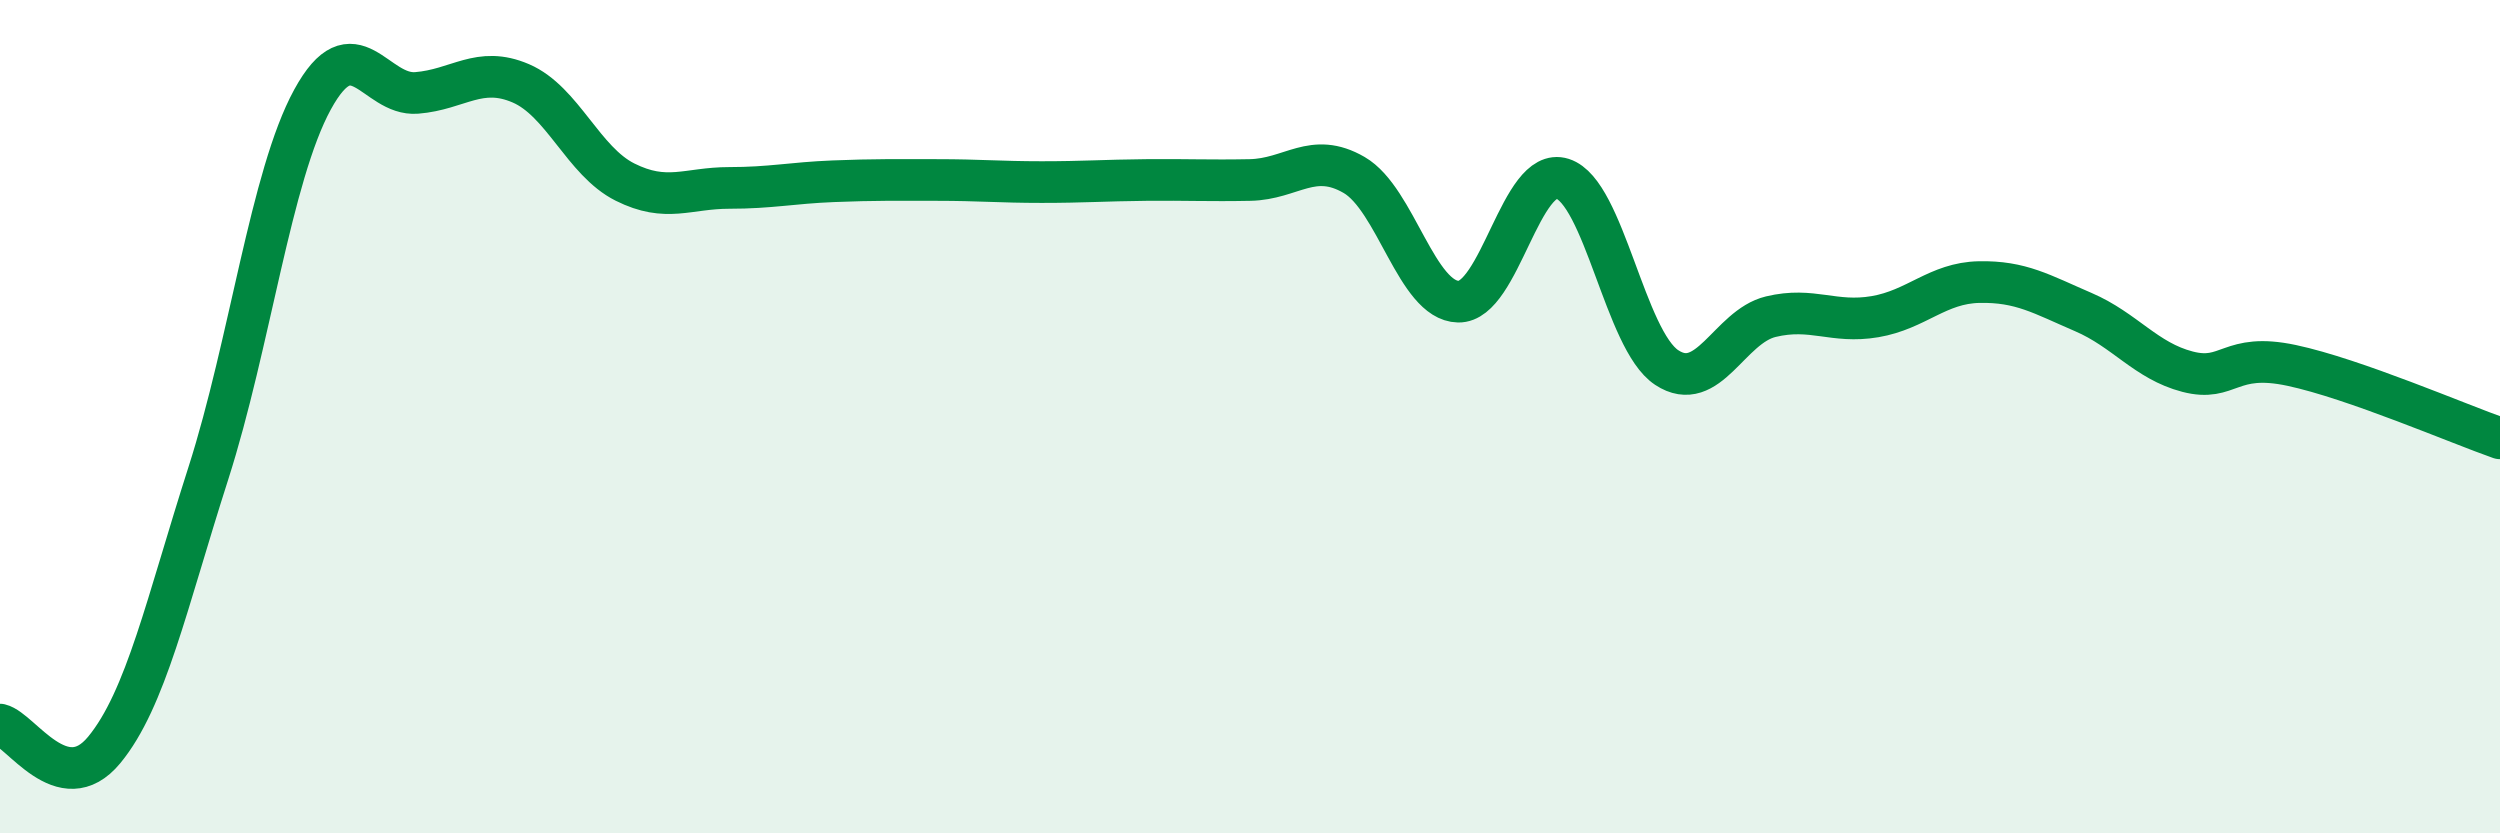
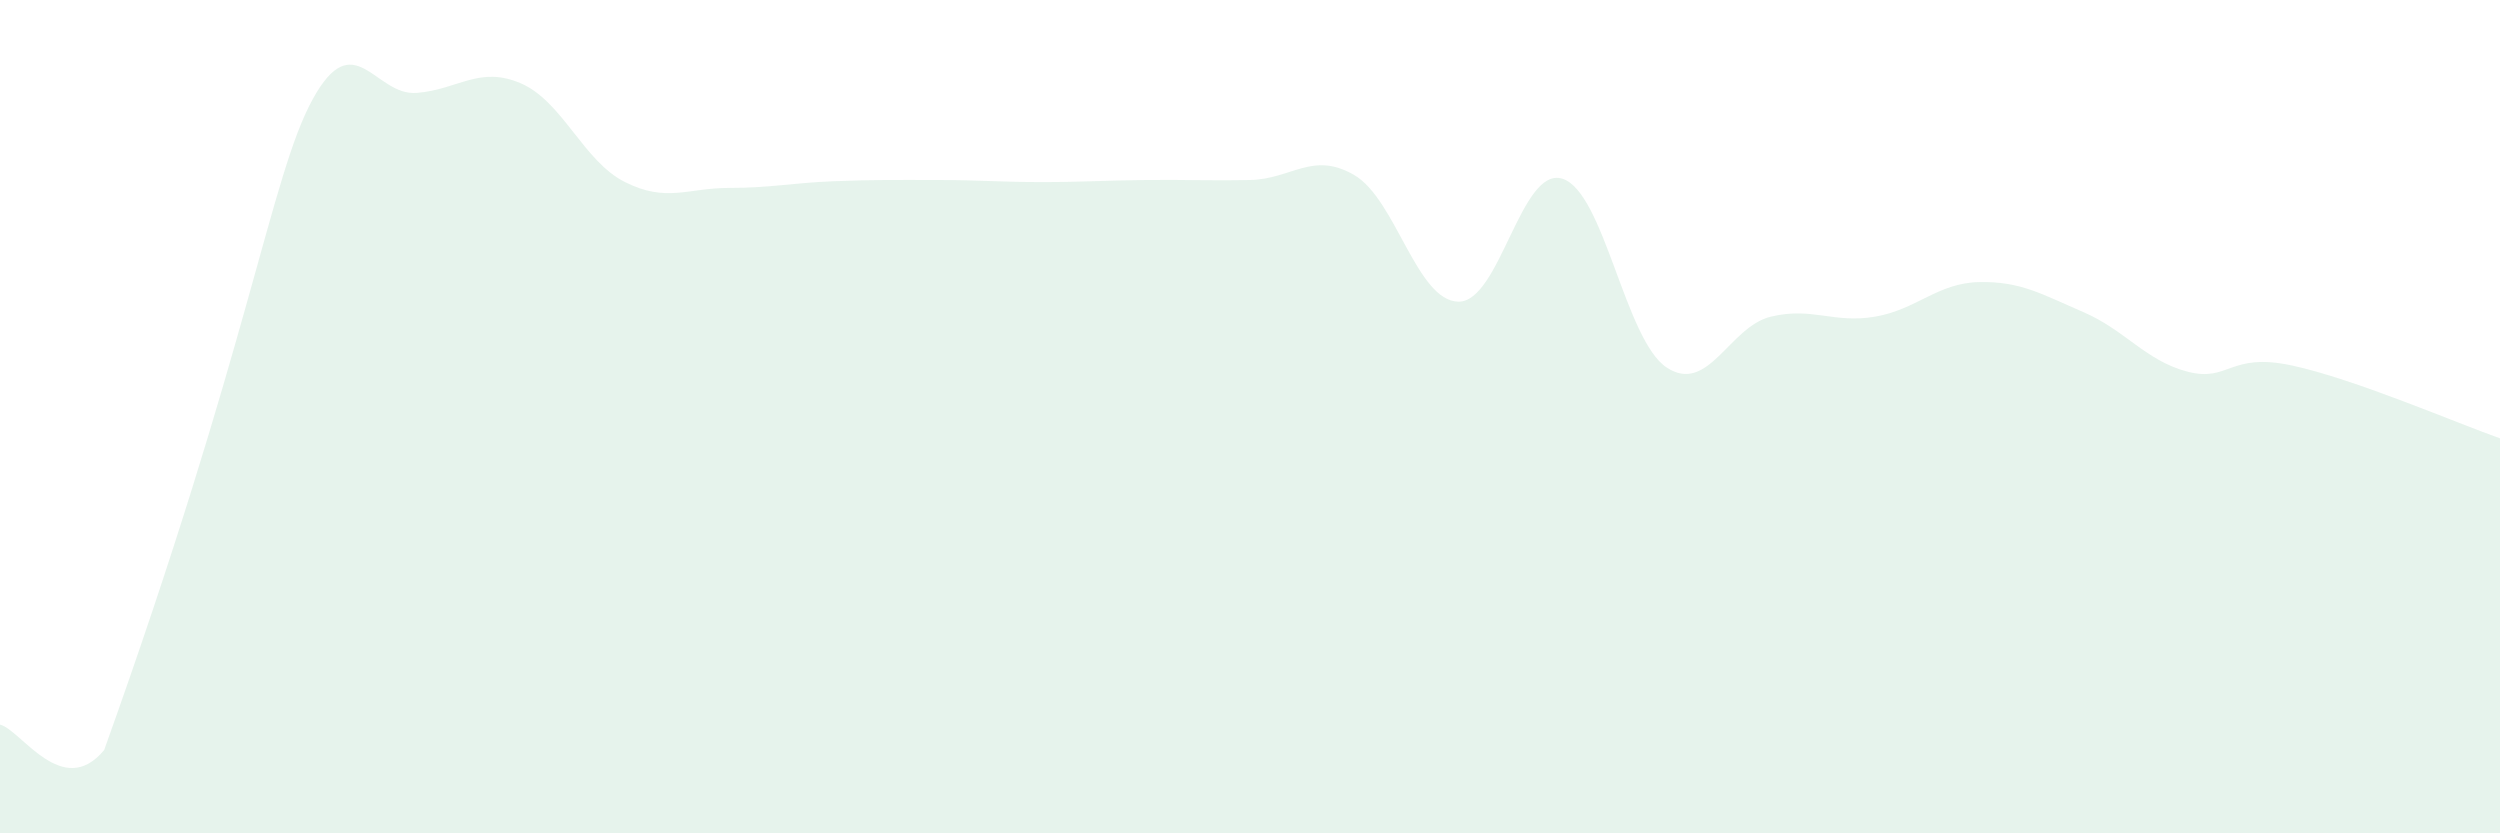
<svg xmlns="http://www.w3.org/2000/svg" width="60" height="20" viewBox="0 0 60 20">
-   <path d="M 0,17.39 C 0.5,17.51 1.5,19.21 2.5,18 C 3.5,16.79 4,14.48 5,11.36 C 6,8.24 6.5,4.22 7.5,2.39 C 8.5,0.56 9,2.31 10,2.23 C 11,2.15 11.5,1.57 12.5,2 C 13.5,2.43 14,3.87 15,4.37 C 16,4.87 16.5,4.51 17.5,4.51 C 18.5,4.51 19,4.39 20,4.35 C 21,4.31 21.5,4.32 22.5,4.32 C 23.5,4.32 24,4.37 25,4.37 C 26,4.37 26.5,4.33 27.5,4.32 C 28.5,4.31 29,4.34 30,4.32 C 31,4.3 31.5,3.62 32.5,4.2 C 33.5,4.78 34,7.22 35,7.24 C 36,7.26 36.5,3.97 37.5,4.29 C 38.5,4.61 39,8.16 40,8.82 C 41,9.48 41.5,7.84 42.5,7.6 C 43.5,7.36 44,7.77 45,7.6 C 46,7.43 46.5,6.79 47.5,6.77 C 48.5,6.75 49,7.06 50,7.49 C 51,7.92 51.5,8.66 52.5,8.92 C 53.5,9.18 53.5,8.45 55,8.77 C 56.5,9.09 59,10.17 60,10.52L60 20L0 20Z" fill="#008740" opacity="0.1" stroke-linecap="round" stroke-linejoin="round" />
-   <path d="M 0,17.39 C 0.5,17.51 1.5,19.21 2.5,18 C 3.5,16.79 4,14.48 5,11.36 C 6,8.24 6.5,4.22 7.5,2.39 C 8.5,0.56 9,2.31 10,2.23 C 11,2.15 11.5,1.57 12.5,2 C 13.5,2.43 14,3.87 15,4.37 C 16,4.87 16.5,4.51 17.5,4.51 C 18.5,4.51 19,4.39 20,4.35 C 21,4.31 21.5,4.32 22.5,4.32 C 23.5,4.32 24,4.37 25,4.37 C 26,4.37 26.5,4.33 27.5,4.32 C 28.5,4.31 29,4.34 30,4.32 C 31,4.3 31.5,3.62 32.5,4.2 C 33.5,4.78 34,7.22 35,7.24 C 36,7.26 36.5,3.97 37.5,4.29 C 38.5,4.61 39,8.16 40,8.82 C 41,9.48 41.5,7.84 42.5,7.6 C 43.5,7.36 44,7.77 45,7.6 C 46,7.43 46.5,6.79 47.5,6.77 C 48.5,6.75 49,7.06 50,7.49 C 51,7.92 51.5,8.66 52.5,8.92 C 53.5,9.18 53.5,8.45 55,8.77 C 56.5,9.09 59,10.17 60,10.52" stroke="#008740" stroke-width="1" fill="none" stroke-linecap="round" stroke-linejoin="round" />
+   <path d="M 0,17.39 C 0.5,17.51 1.5,19.21 2.5,18 C 6,8.24 6.5,4.22 7.5,2.39 C 8.5,0.56 9,2.31 10,2.23 C 11,2.15 11.5,1.57 12.5,2 C 13.5,2.43 14,3.87 15,4.37 C 16,4.87 16.5,4.51 17.5,4.51 C 18.5,4.51 19,4.39 20,4.35 C 21,4.31 21.5,4.32 22.5,4.32 C 23.5,4.32 24,4.37 25,4.37 C 26,4.37 26.5,4.33 27.5,4.32 C 28.5,4.31 29,4.34 30,4.32 C 31,4.3 31.5,3.62 32.5,4.2 C 33.5,4.78 34,7.22 35,7.24 C 36,7.26 36.5,3.97 37.5,4.29 C 38.5,4.61 39,8.16 40,8.82 C 41,9.48 41.5,7.84 42.5,7.6 C 43.5,7.36 44,7.77 45,7.6 C 46,7.43 46.5,6.79 47.5,6.77 C 48.5,6.75 49,7.06 50,7.49 C 51,7.92 51.5,8.66 52.5,8.92 C 53.5,9.18 53.5,8.45 55,8.77 C 56.5,9.09 59,10.17 60,10.52L60 20L0 20Z" fill="#008740" opacity="0.1" stroke-linecap="round" stroke-linejoin="round" />
</svg>